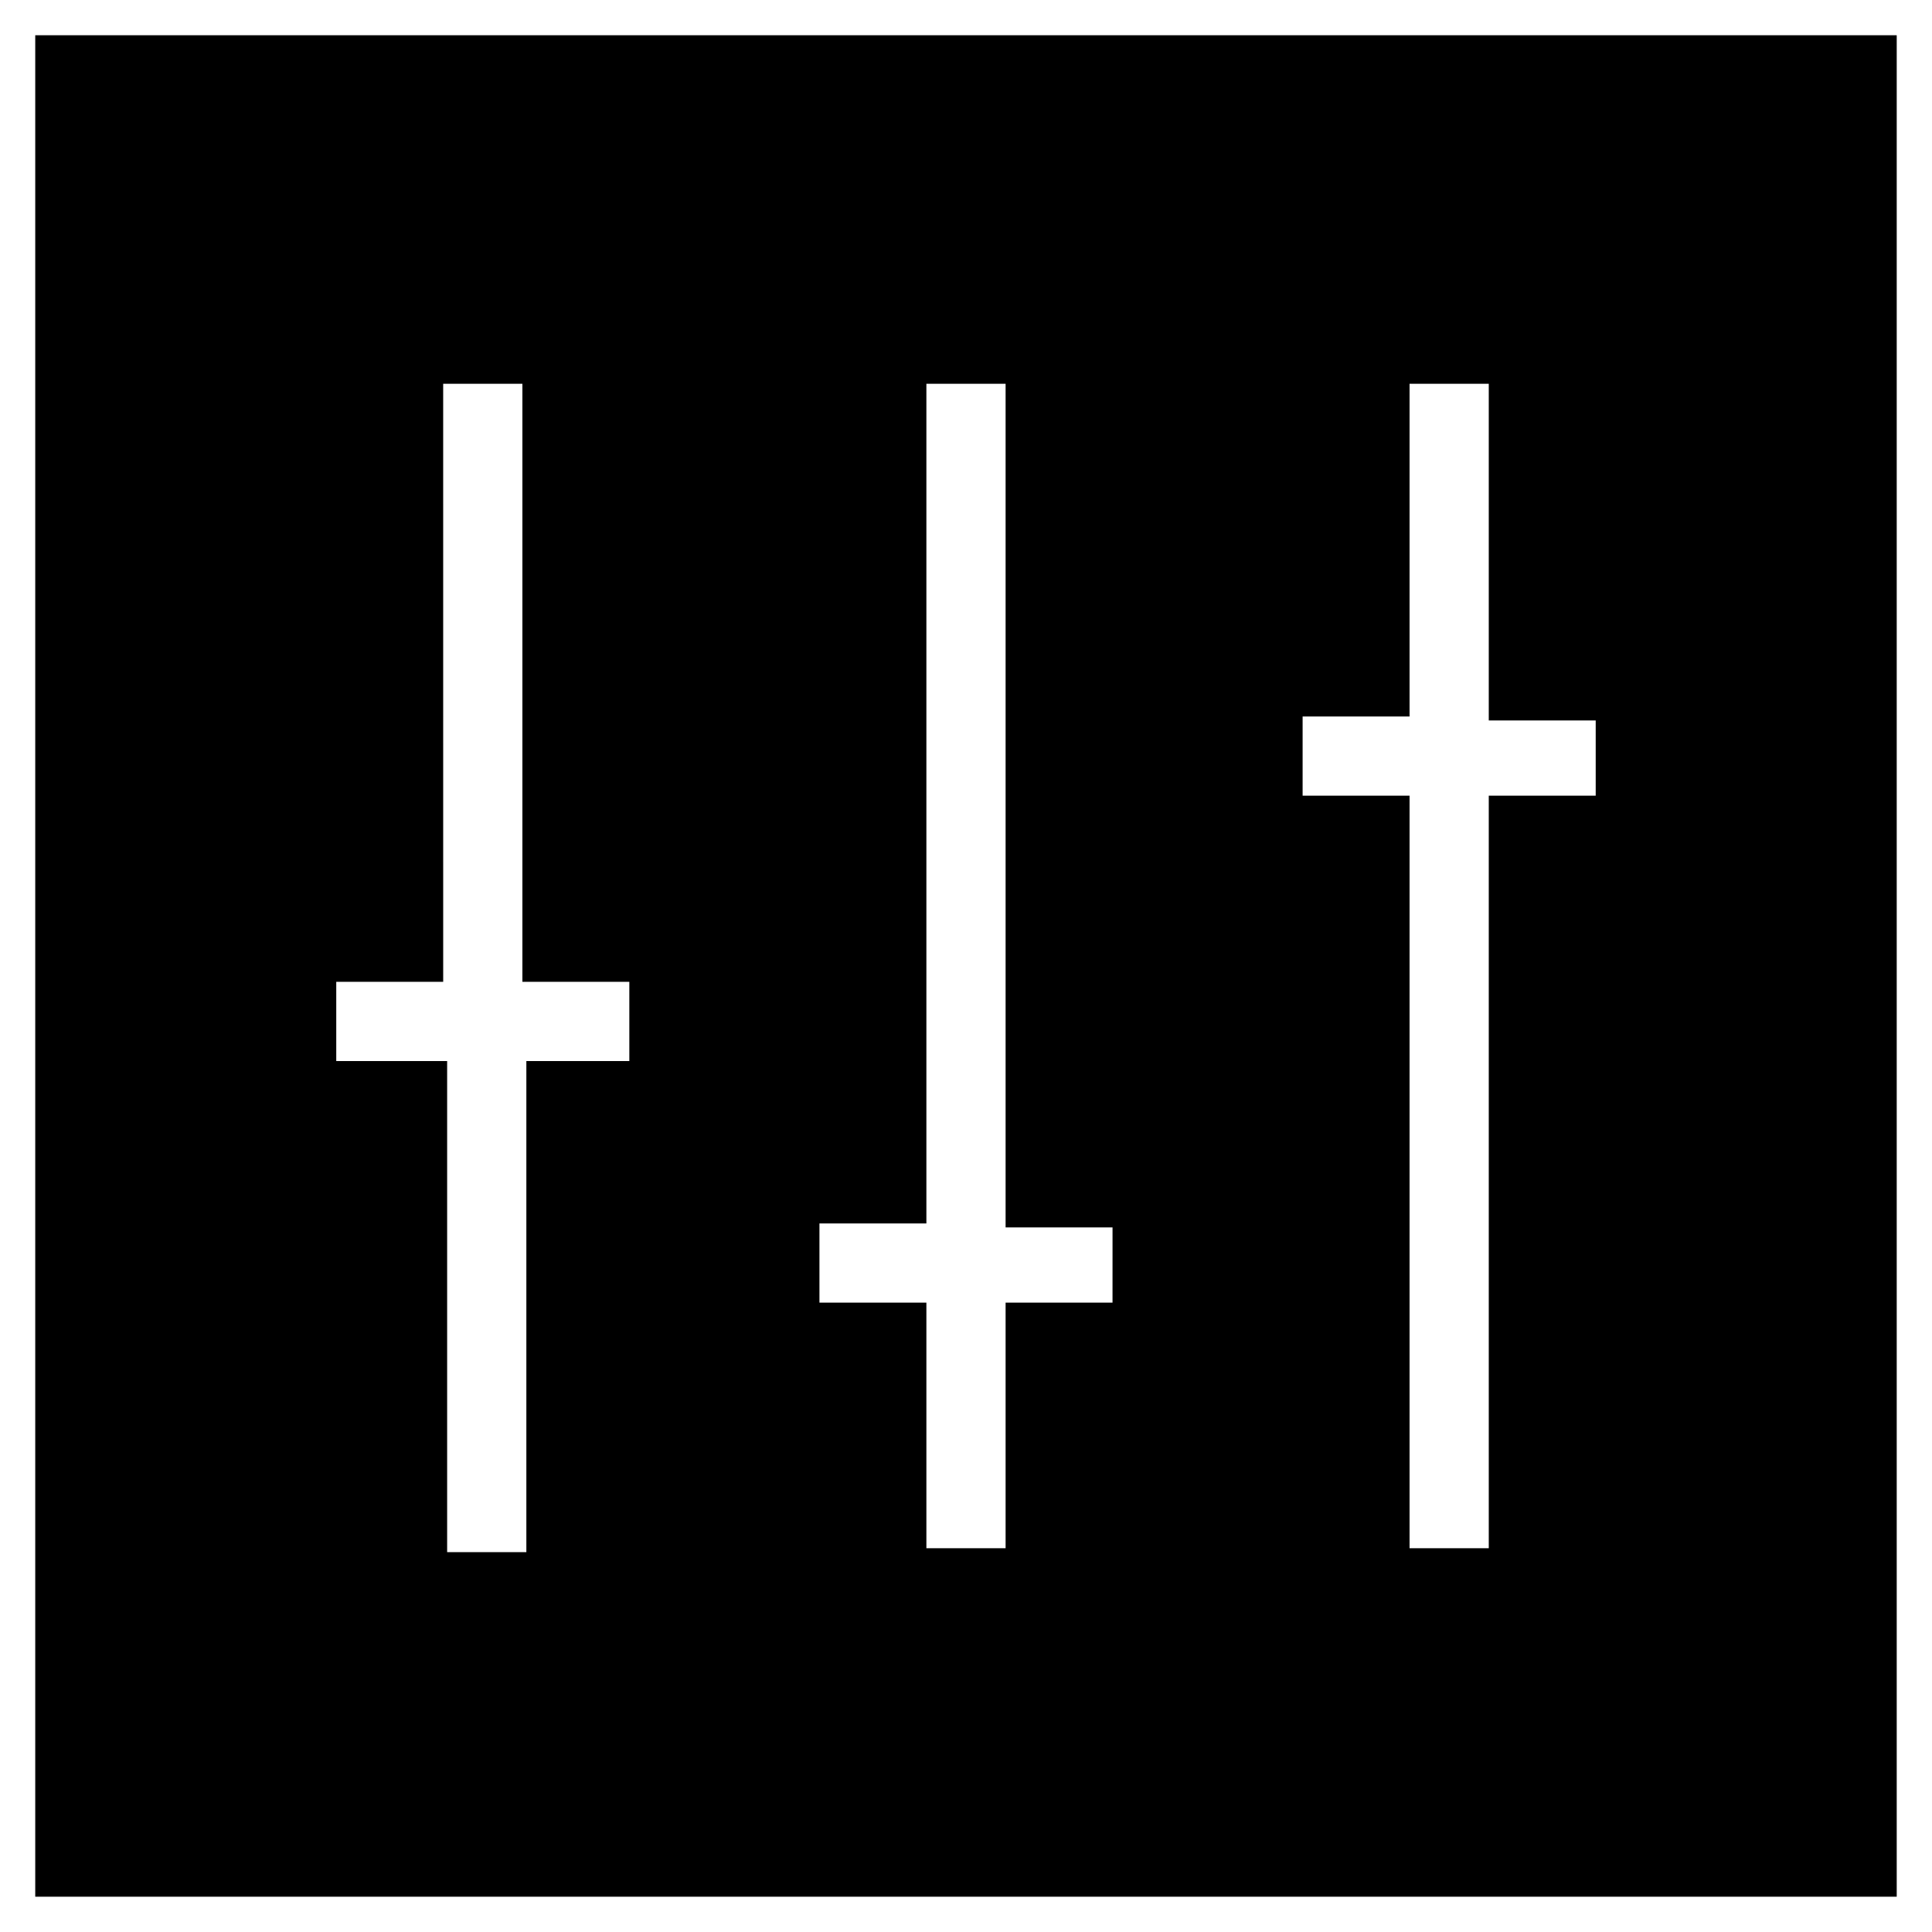
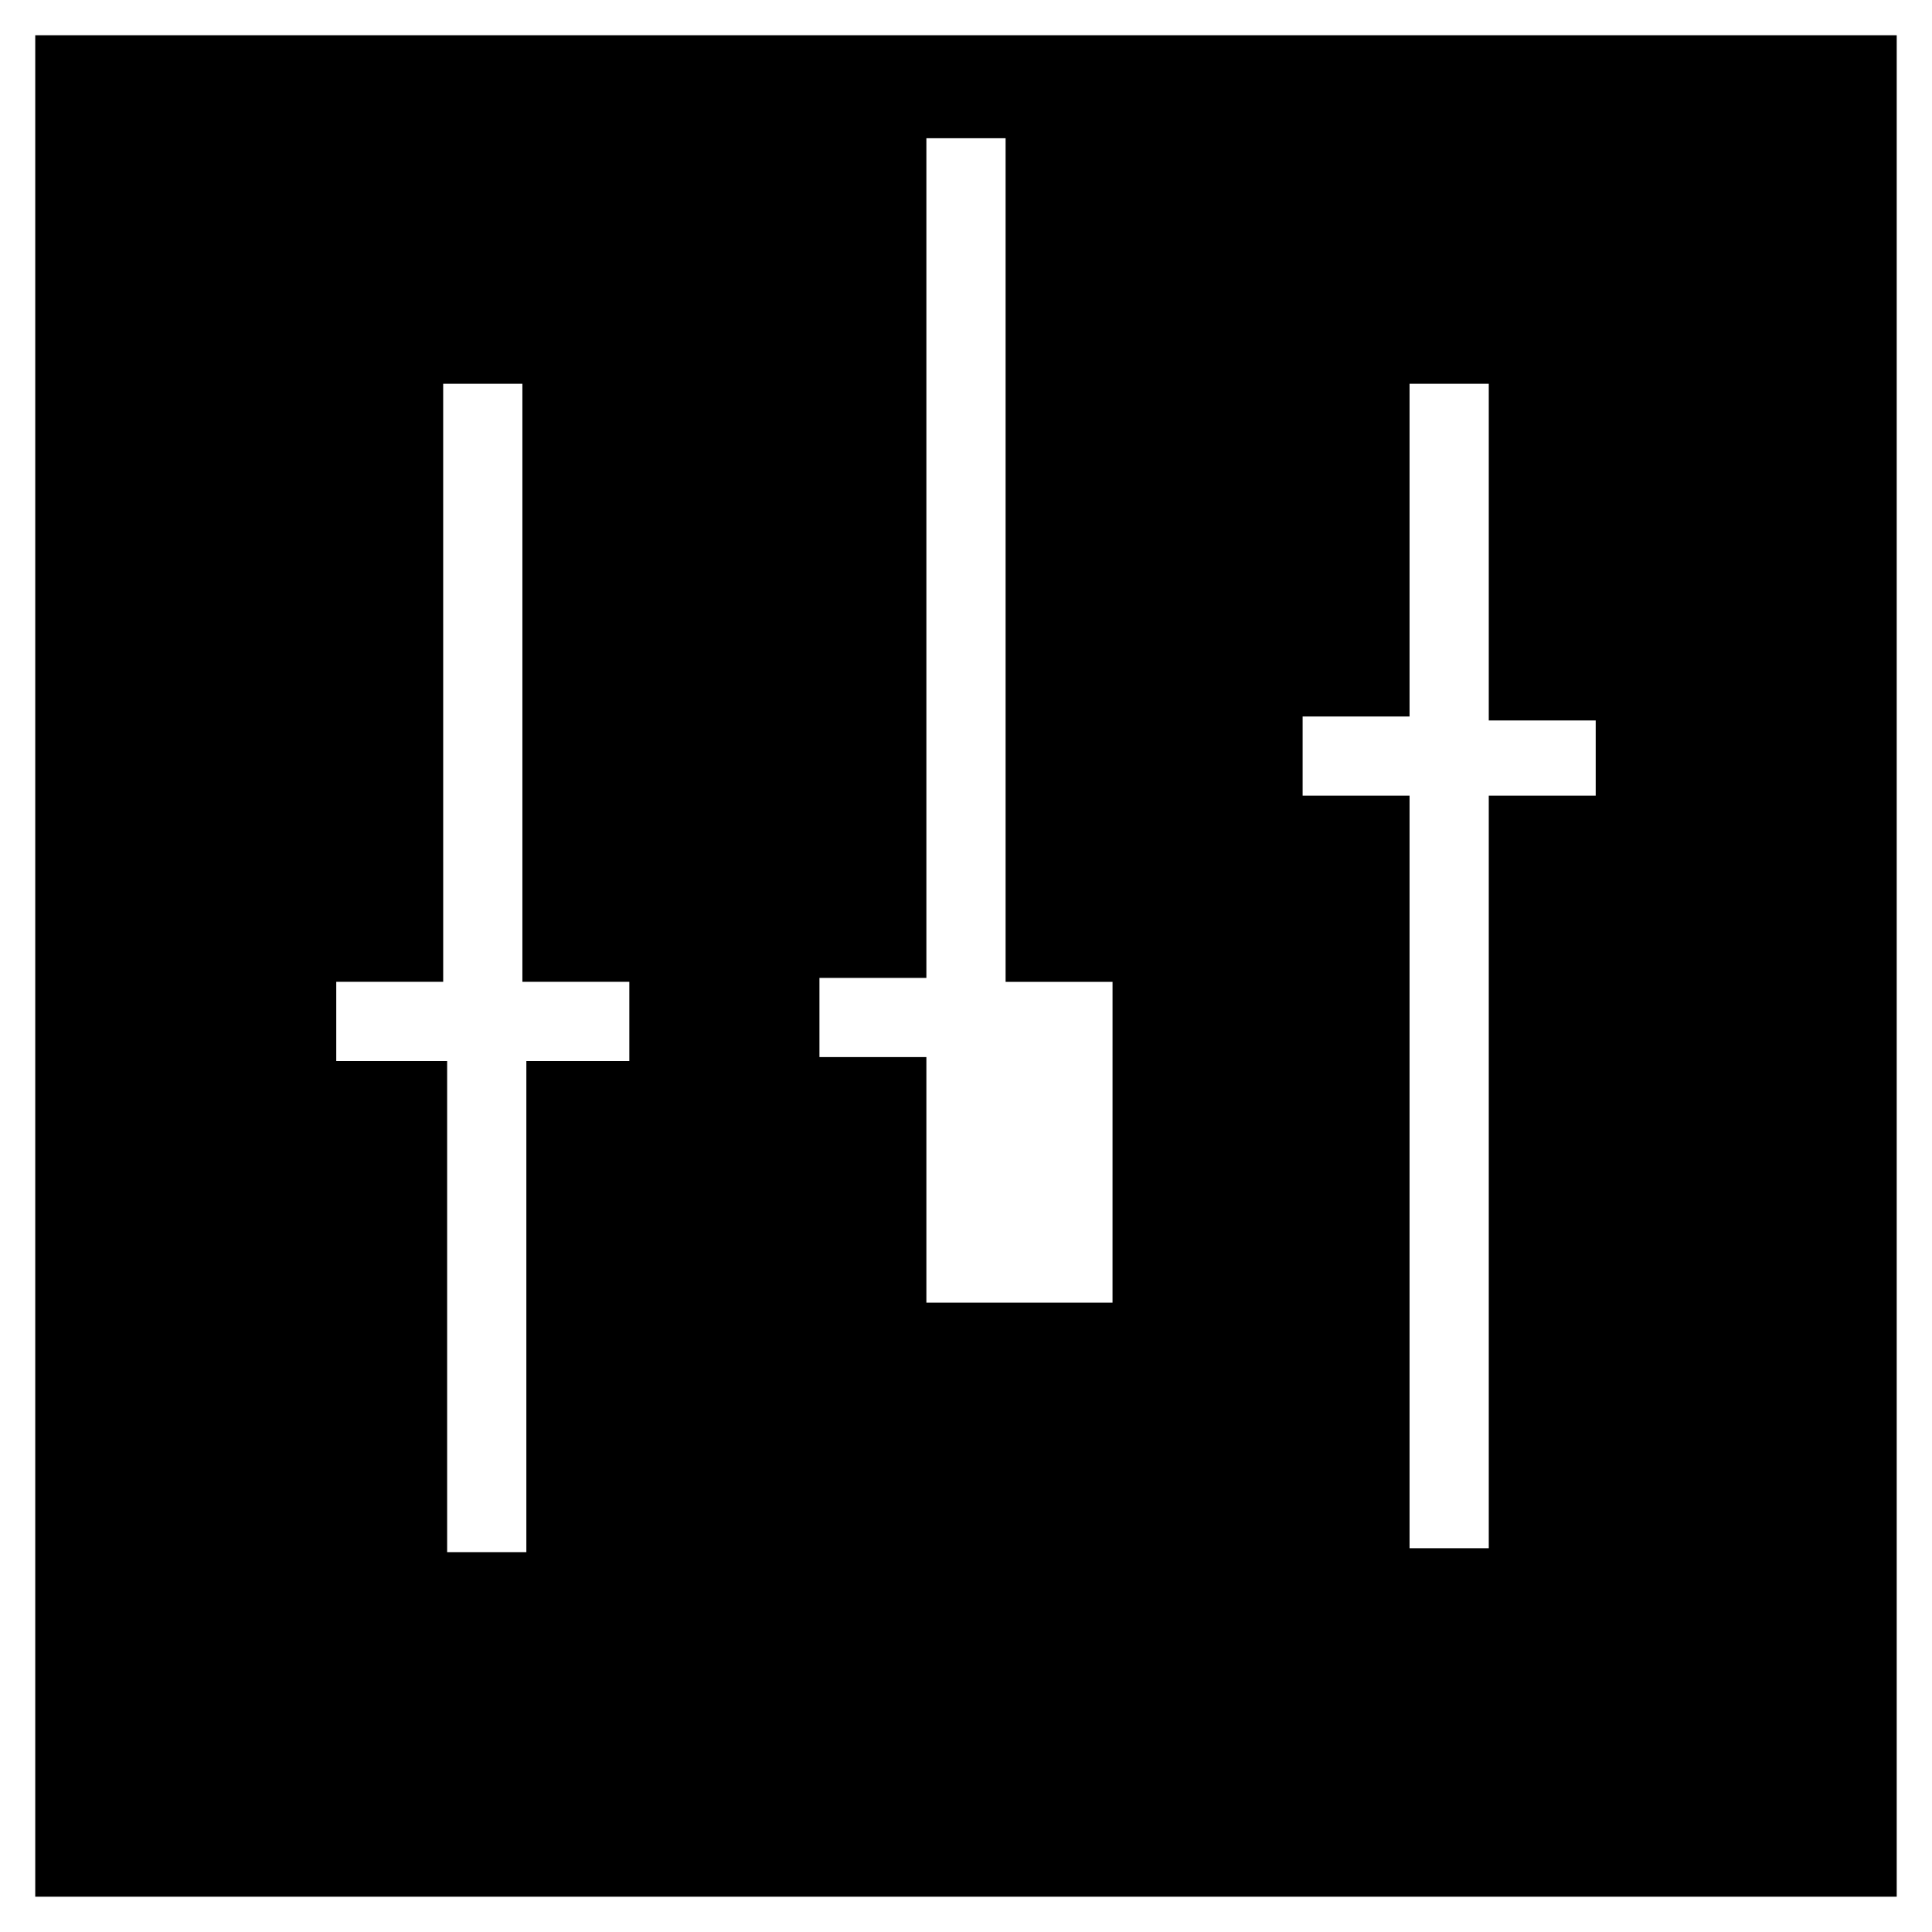
<svg xmlns="http://www.w3.org/2000/svg" fill="#000000" width="800px" height="800px" version="1.1" viewBox="144 144 512 512">
-   <path d="m153.34 153.34v493.31h493.31v-493.31zm158.49 271.85h-28.34v130.15h-20.992v-130.15h-29.387v-20.992h28.34l-0.004-158.49h20.992v158.49h28.34v20.992zm127 64.027h-28.336v65.074h-20.992v-65.074h-28.34v-20.992h28.34v-222.52h20.992v223.57h28.34zm128.05-134.35h-28.34v199.43h-20.992v-199.43h-28.34v-20.992h28.34v-88.168h20.992v89.215h28.34z" />
+   <path d="m153.34 153.34v493.31h493.31v-493.31zm158.49 271.85h-28.34v130.15h-20.992v-130.15h-29.387v-20.992h28.34l-0.004-158.49h20.992v158.49h28.34v20.992zm127 64.027h-28.336h-20.992v-65.074h-28.34v-20.992h28.34v-222.52h20.992v223.57h28.34zm128.05-134.35h-28.34v199.43h-20.992v-199.43h-28.34v-20.992h28.34v-88.168h20.992v89.215h28.34z" />
</svg>